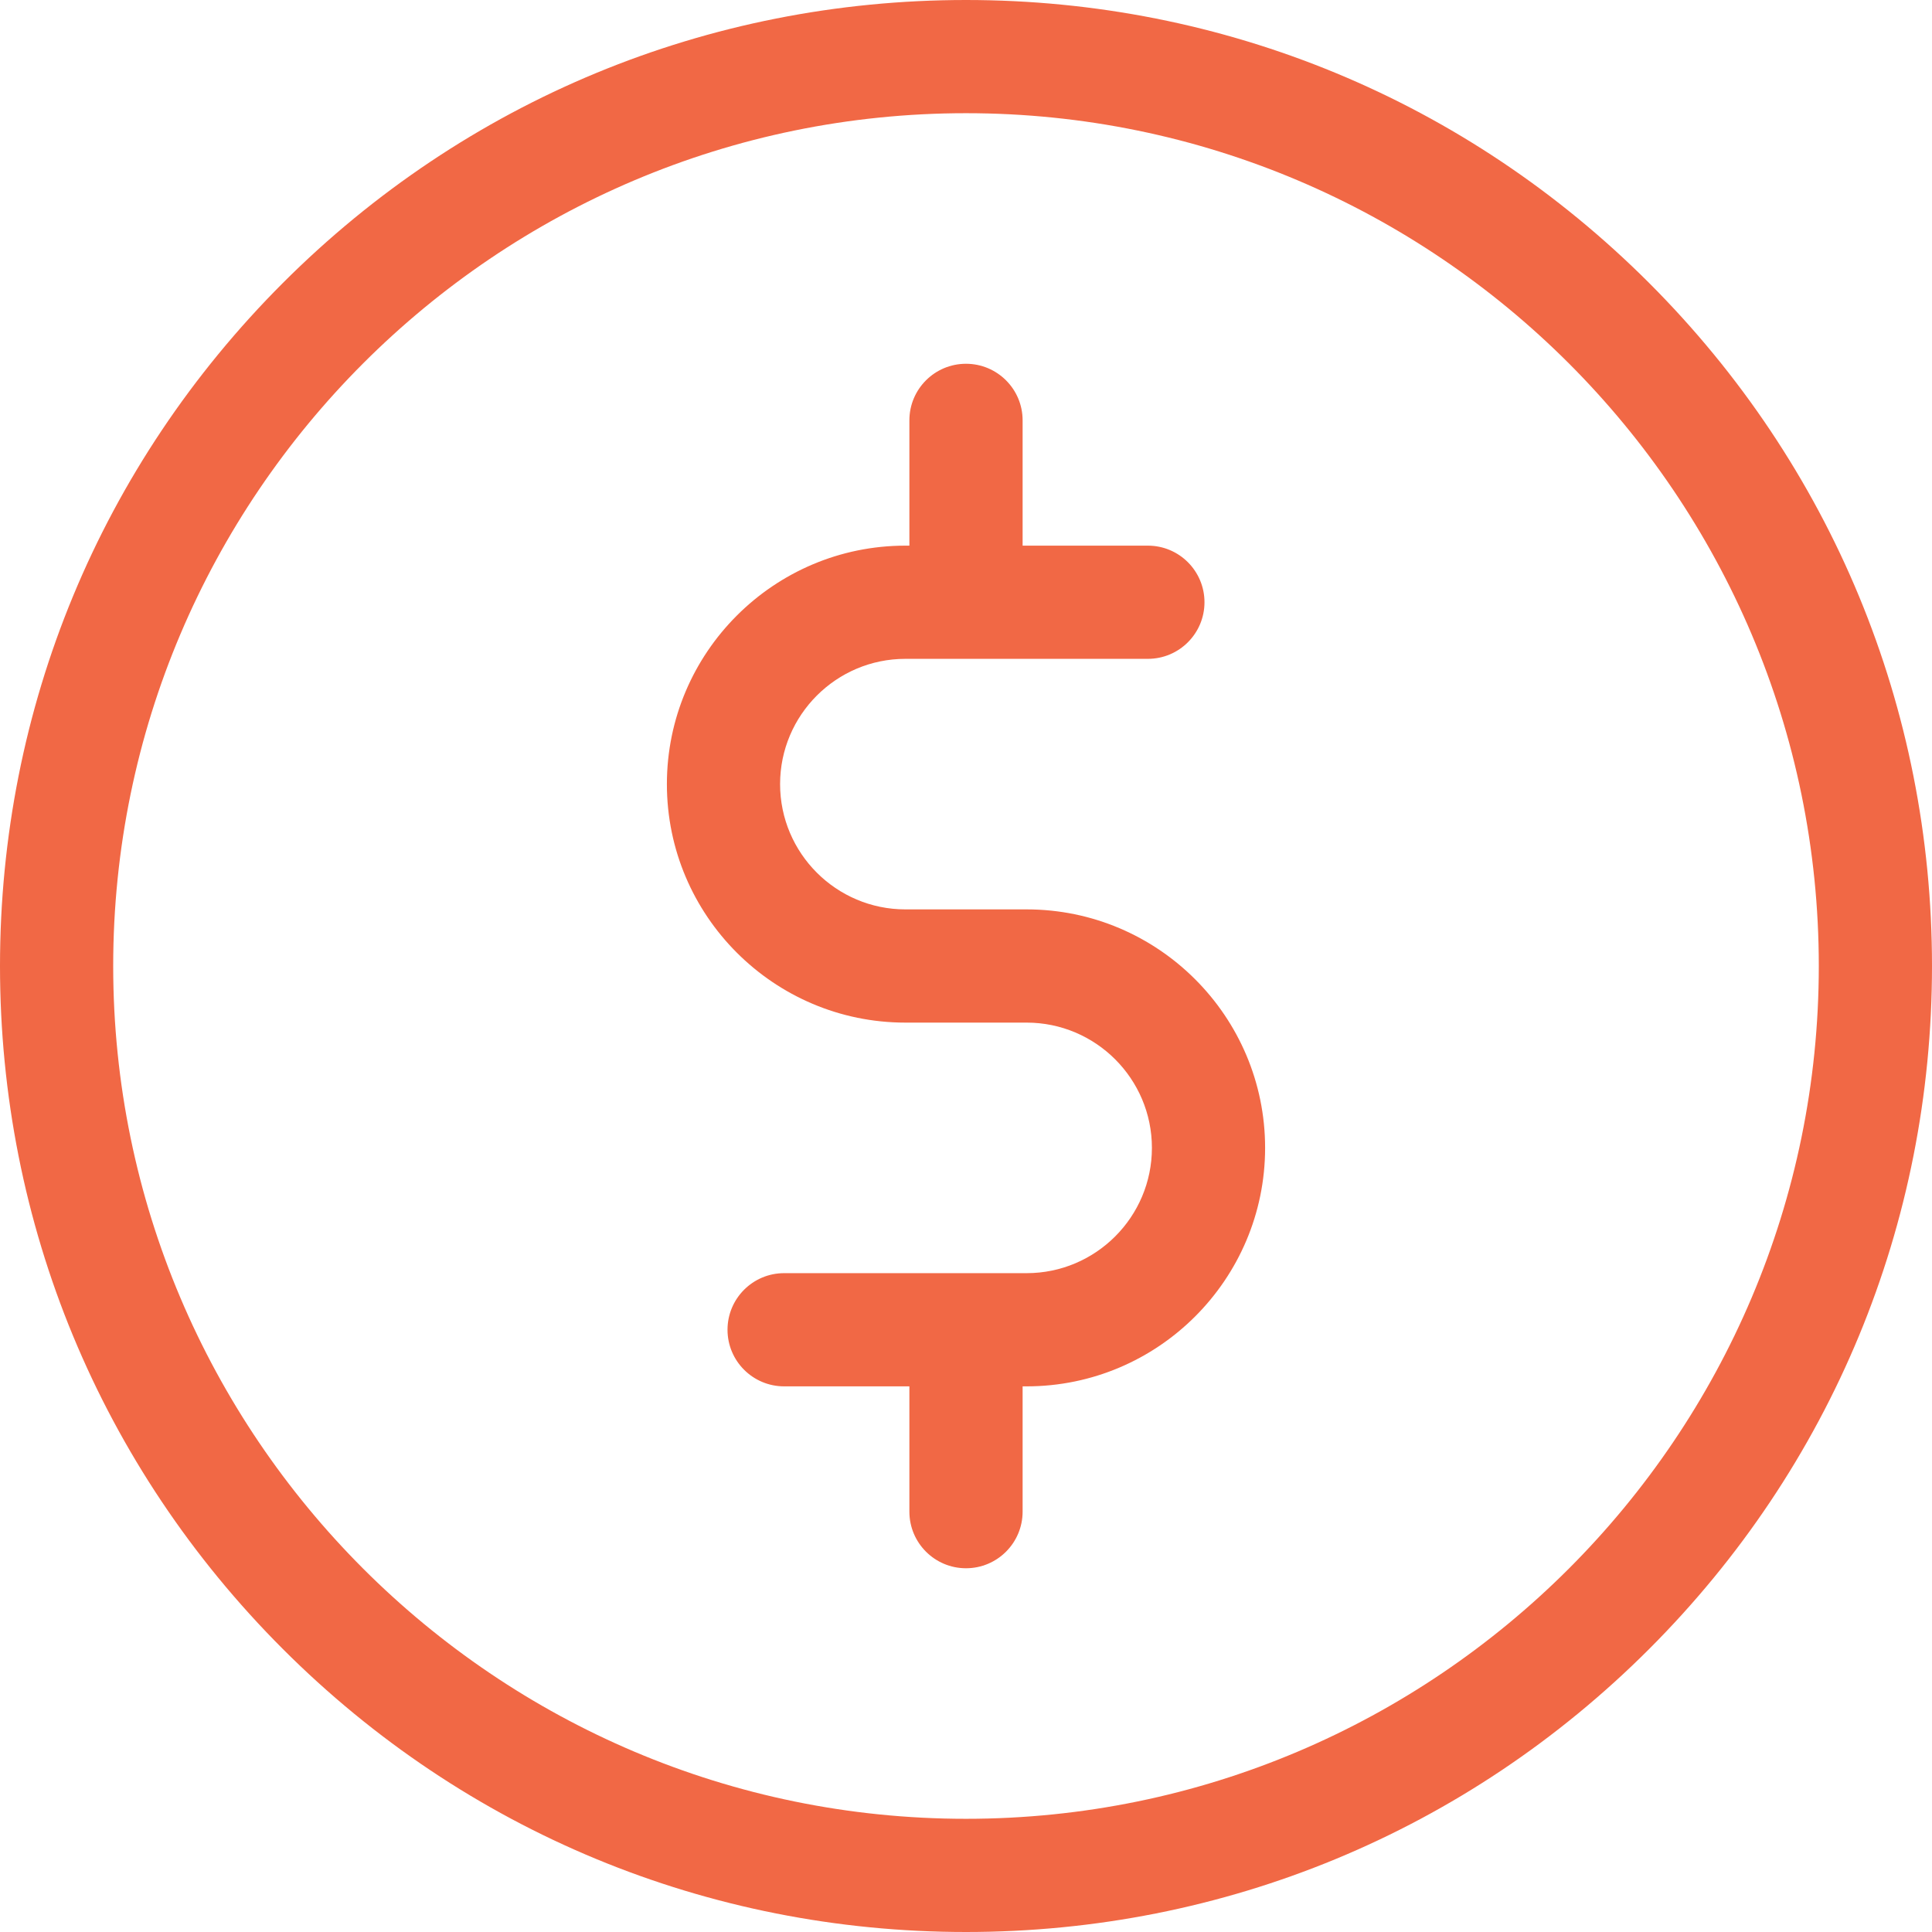
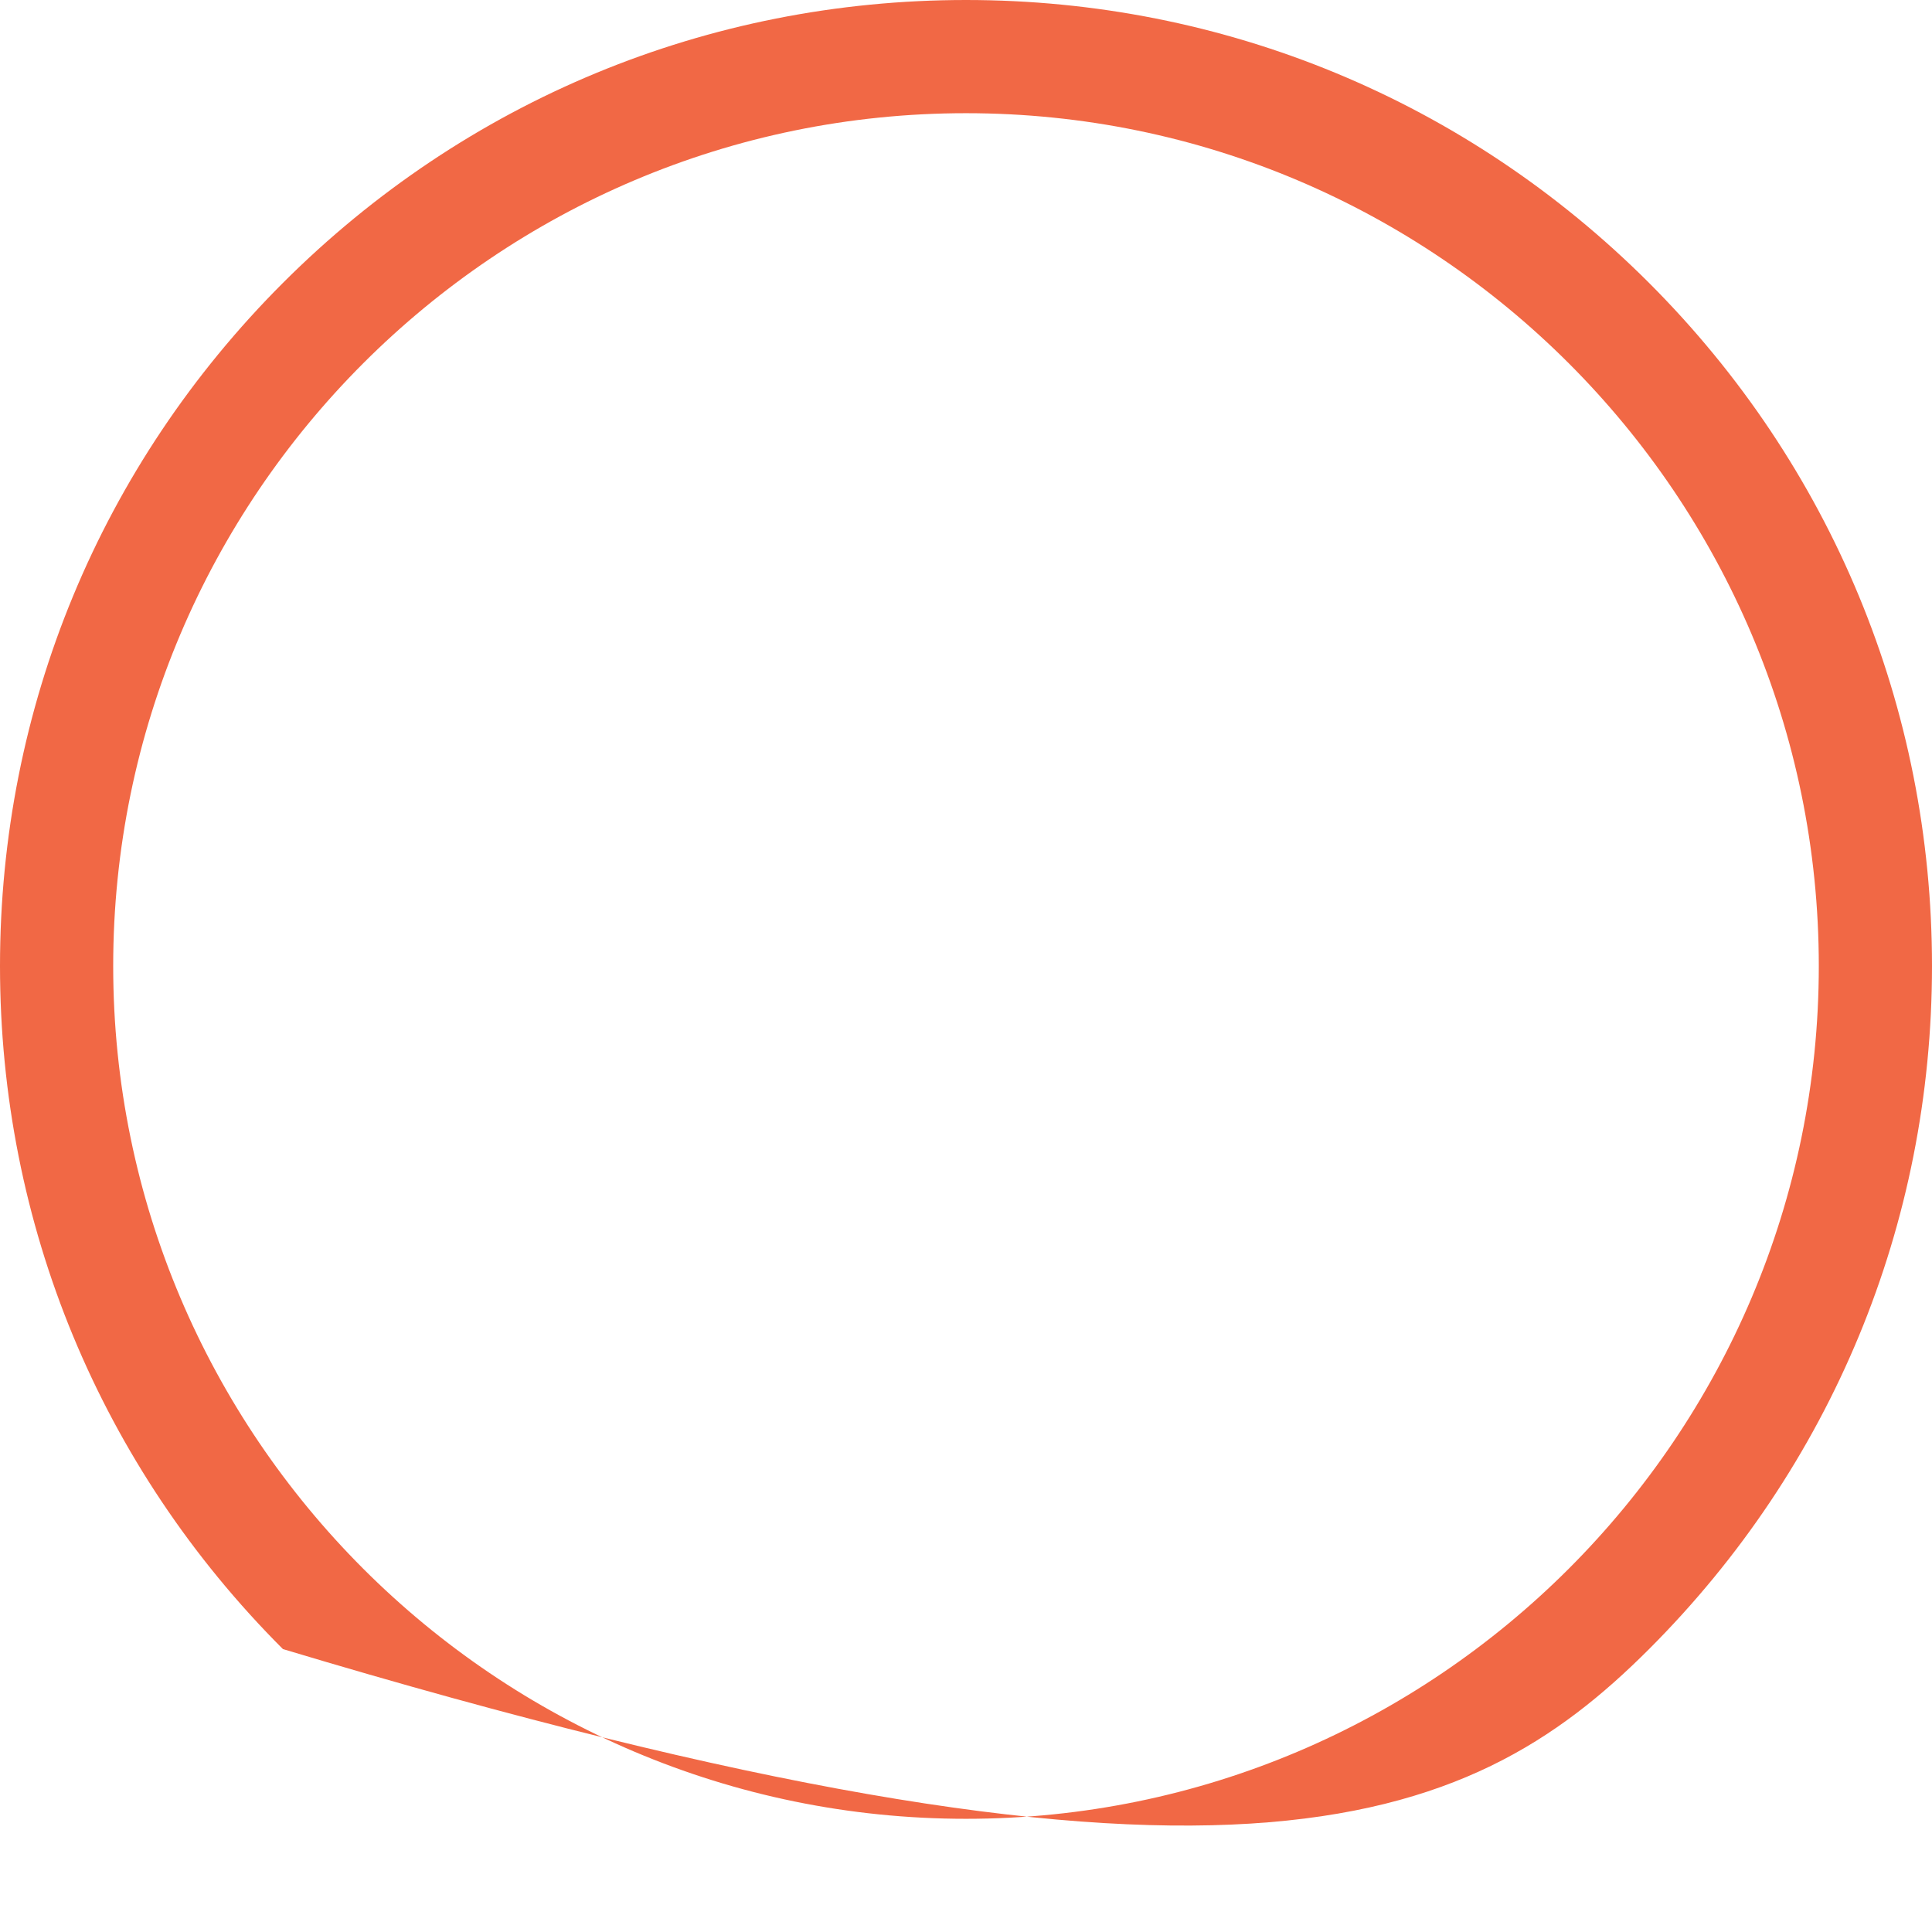
<svg xmlns="http://www.w3.org/2000/svg" id="svg6" version="1.1" fill="none" viewBox="0 0 66 66" height="66" width="66">
  <defs id="defs10" />
-   <path id="path2" fill="#F16845" d="M56.335 9.665C50.102 3.433 41.815 0 33 0C24.185 0 15.898 3.433 9.665 9.665C3.433 15.898 0 24.185 0 33C0 41.815 3.433 50.102 9.665 56.335C15.898 62.568 24.185 66 33 66C41.815 66 50.102 62.568 56.335 56.335C62.567 50.102 66 41.815 66 33C66 24.185 62.567 15.898 56.335 9.665ZM33 62.133C16.936 62.133 3.867 49.064 3.867 33C3.867 16.936 16.936 3.867 33 3.867C49.064 3.867 62.133 16.936 62.133 33C62.133 49.064 49.064 62.133 33 62.133Z" />
-   <path id="path4" fill="#F16845" d="M35.071 31.066H30.929C28.569 31.066 26.649 29.147 26.649 26.787C26.649 24.427 28.569 22.507 30.929 22.507H39.213C40.281 22.507 41.147 21.641 41.147 20.574C41.147 19.506 40.281 18.64 39.213 18.64H34.934V14.36C34.934 13.292 34.068 12.427 33 12.427C31.932 12.427 31.066 13.292 31.066 14.36V18.64H30.929C26.437 18.64 22.782 22.295 22.782 26.787C22.782 31.279 26.437 34.934 30.929 34.934H35.071C37.431 34.934 39.351 36.853 39.351 39.213C39.351 41.573 37.431 43.493 35.071 43.493H26.787C25.719 43.493 24.853 44.359 24.853 45.427C24.853 46.494 25.719 47.36 26.787 47.36H31.066V51.64C31.066 52.708 31.932 53.574 33 53.574C34.068 53.574 34.934 52.708 34.934 51.64V47.36H35.071C39.563 47.36 43.218 43.705 43.218 39.213C43.218 34.721 39.563 31.066 35.071 31.066Z" />
+   <path id="path2" fill="#F16845" d="M56.335 9.665C50.102 3.433 41.815 0 33 0C24.185 0 15.898 3.433 9.665 9.665C3.433 15.898 0 24.185 0 33C0 41.815 3.433 50.102 9.665 56.335C41.815 66 50.102 62.568 56.335 56.335C62.567 50.102 66 41.815 66 33C66 24.185 62.567 15.898 56.335 9.665ZM33 62.133C16.936 62.133 3.867 49.064 3.867 33C3.867 16.936 16.936 3.867 33 3.867C49.064 3.867 62.133 16.936 62.133 33C62.133 49.064 49.064 62.133 33 62.133Z" />
</svg>